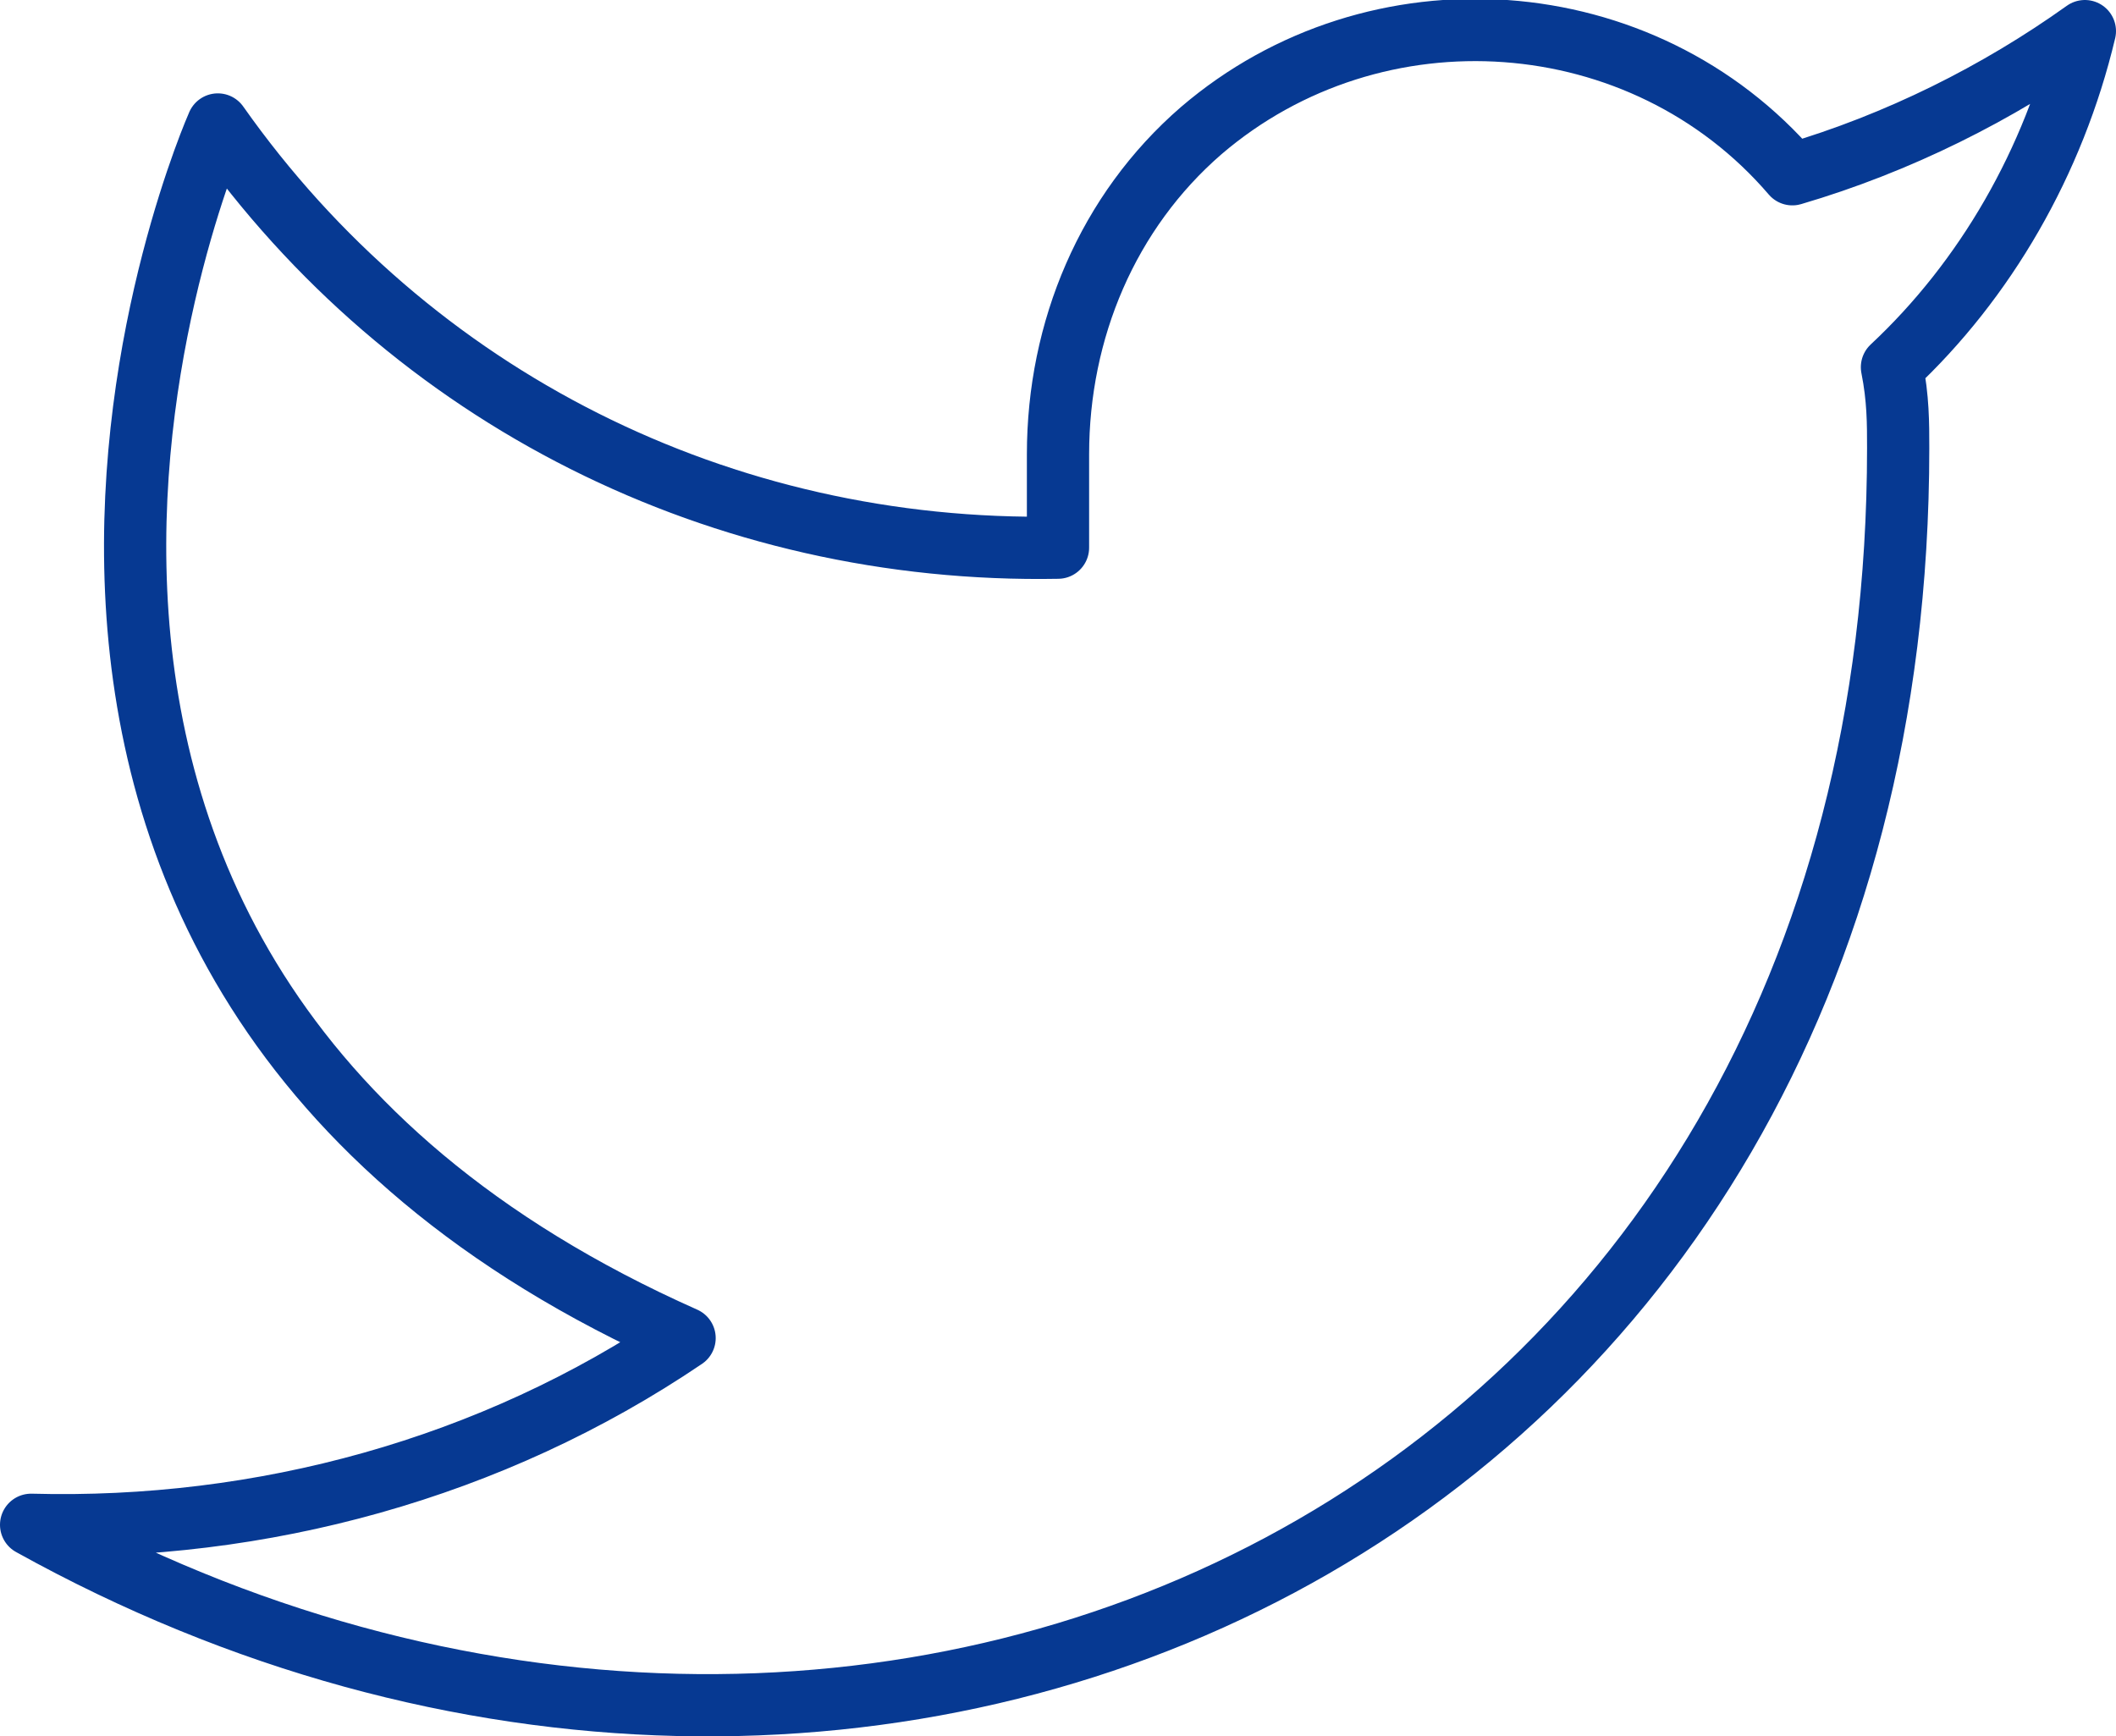
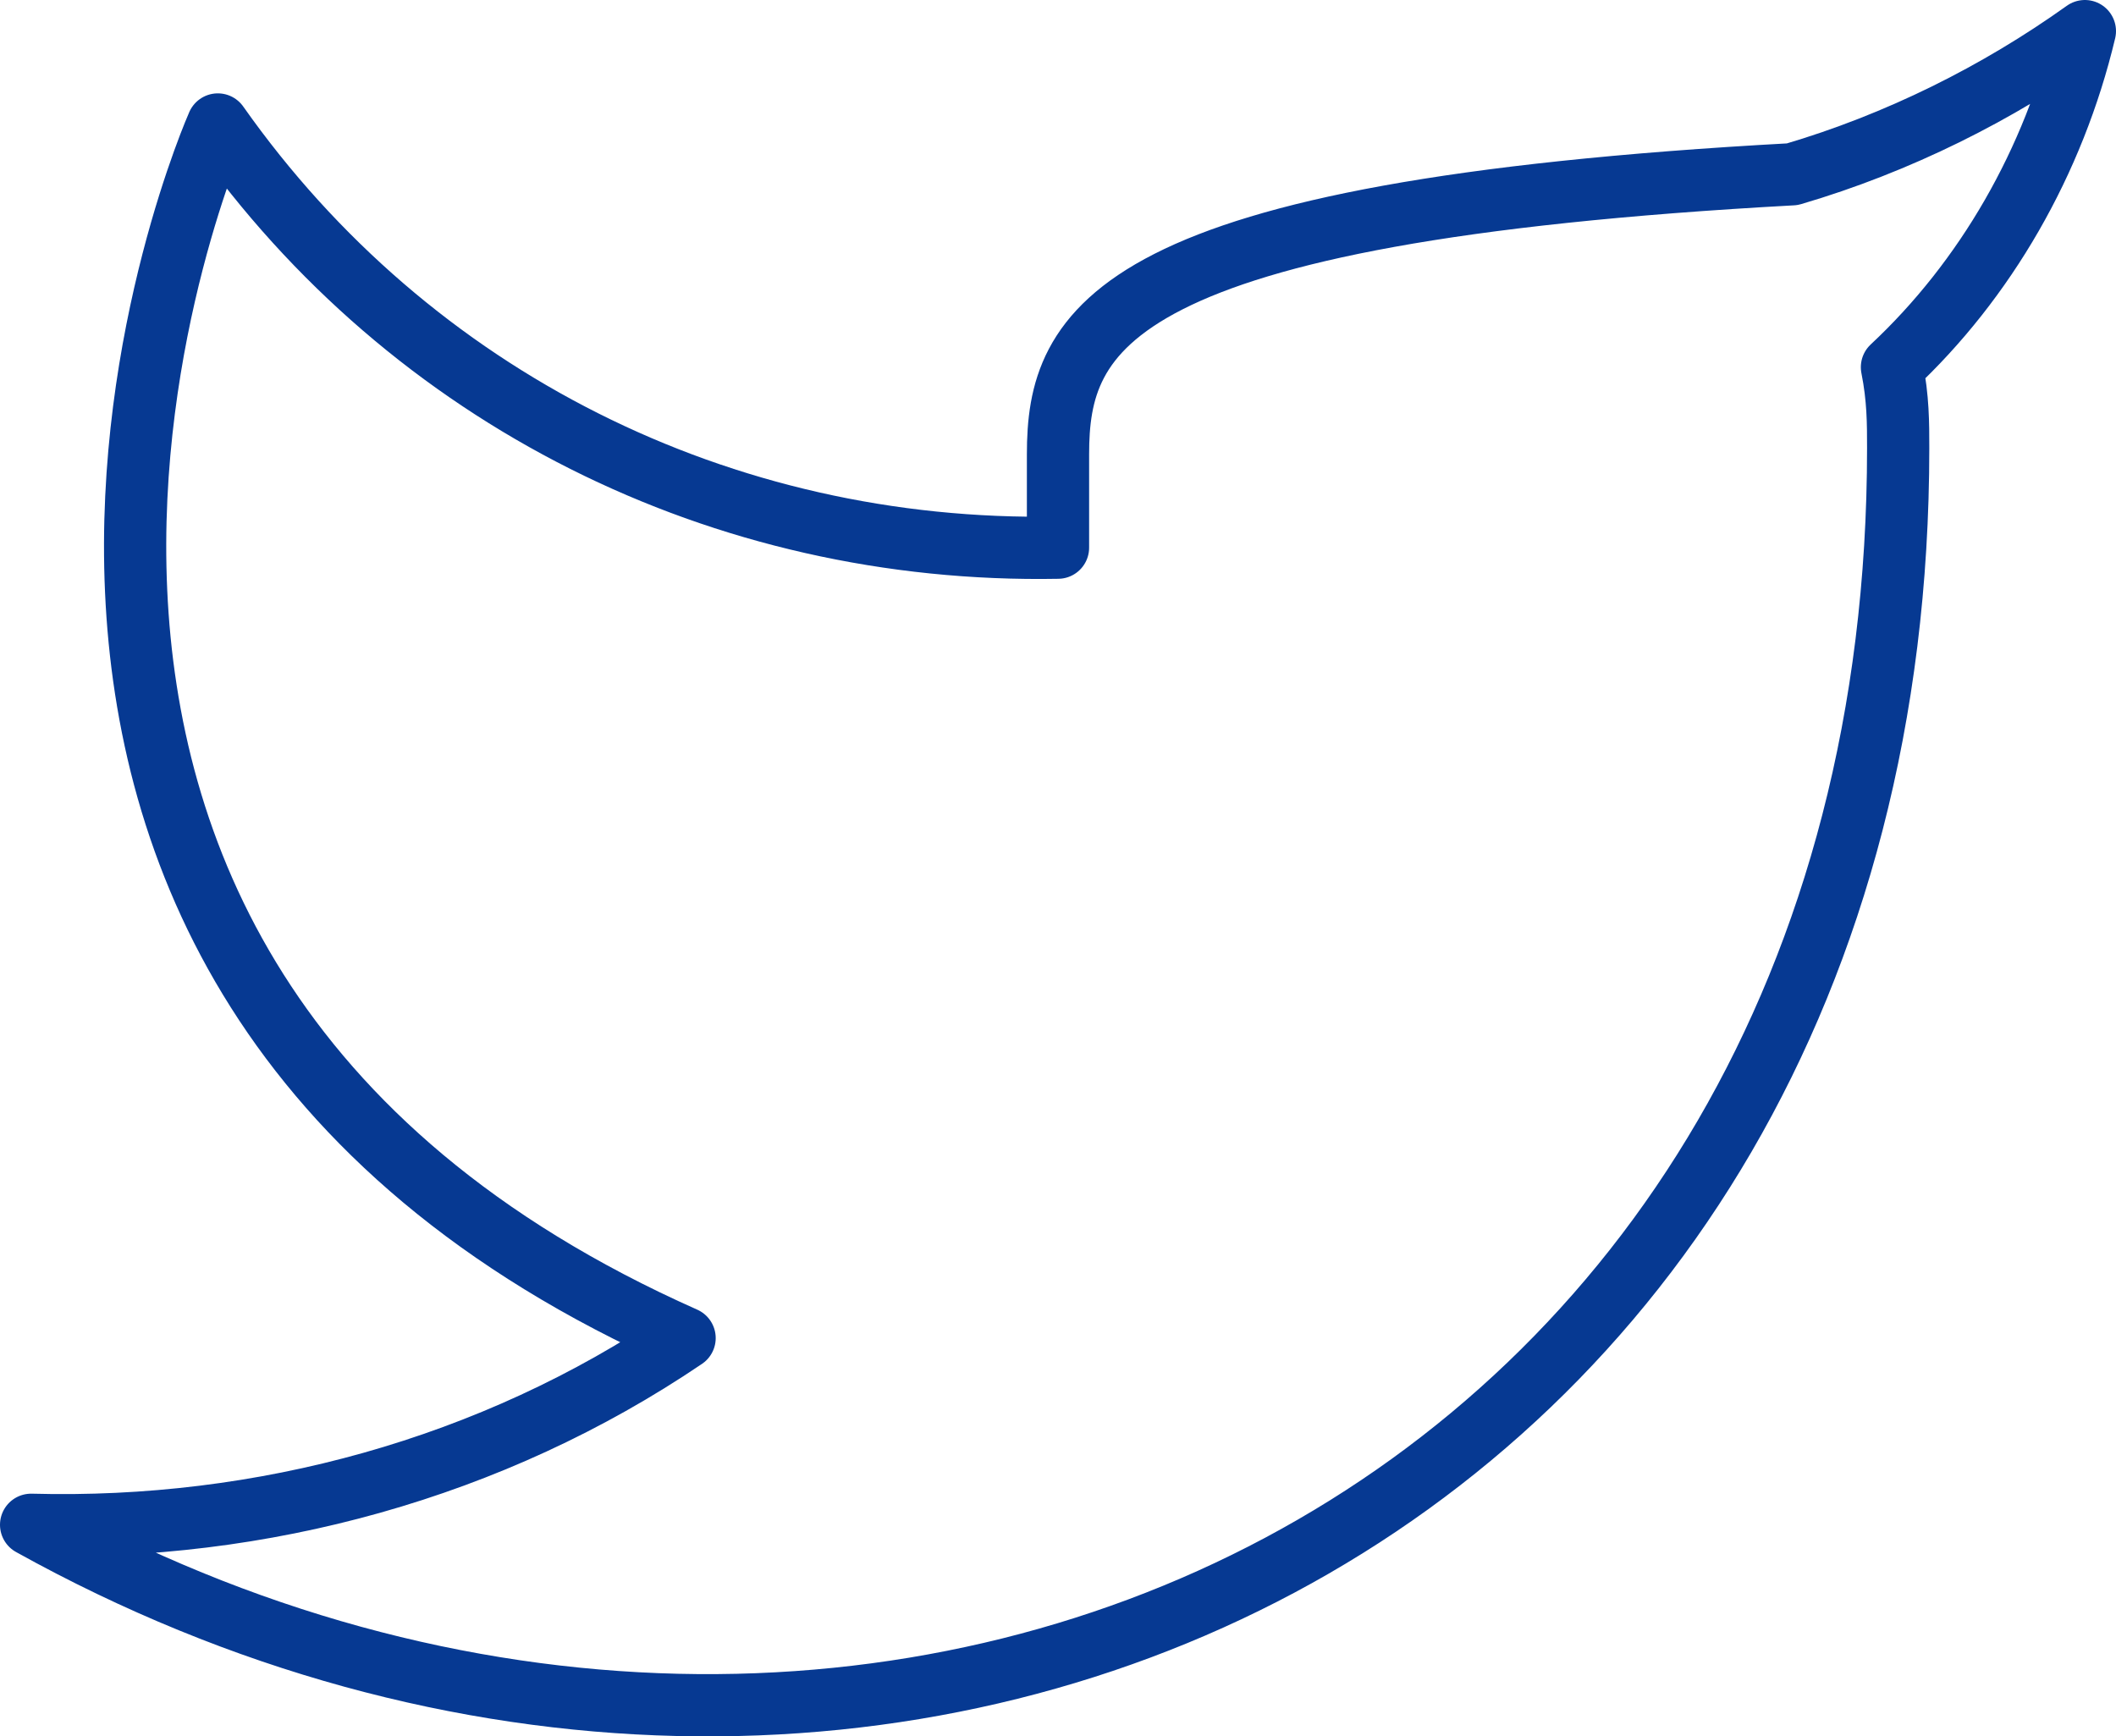
<svg xmlns="http://www.w3.org/2000/svg" version="1.1" id="Layer_1" x="0px" y="0px" viewBox="0 0 34 27.9" style="enable-background:new 0 0 34 27.9;" xml:space="preserve">
  <style type="text/css">
	.st0{fill:none;stroke:#063992;stroke-linecap:round;stroke-linejoin:round;}
</style>
  <title>twitter</title>
-   <path class="st0" d="M33.5,0.5c-1.4,1-3,1.8-4.7,2.3c-2.4-2.8-6.7-3.1-9.5-0.7C17.8,3.4,17,5.3,17,7.3v1.5C11.6,8.9,6.6,6.4,3.5,2  c0,0-6,13.5,7.5,19.5c-3.1,2.1-6.8,3.1-10.5,3c13.5,7.5,30,0,30-17.3c0-0.4,0-0.8-0.1-1.3C31.9,4.5,33,2.6,33.5,0.5z" />
+   <path class="st0" d="M33.5,0.5c-1.4,1-3,1.8-4.7,2.3C17.8,3.4,17,5.3,17,7.3v1.5C11.6,8.9,6.6,6.4,3.5,2  c0,0-6,13.5,7.5,19.5c-3.1,2.1-6.8,3.1-10.5,3c13.5,7.5,30,0,30-17.3c0-0.4,0-0.8-0.1-1.3C31.9,4.5,33,2.6,33.5,0.5z" />
</svg>